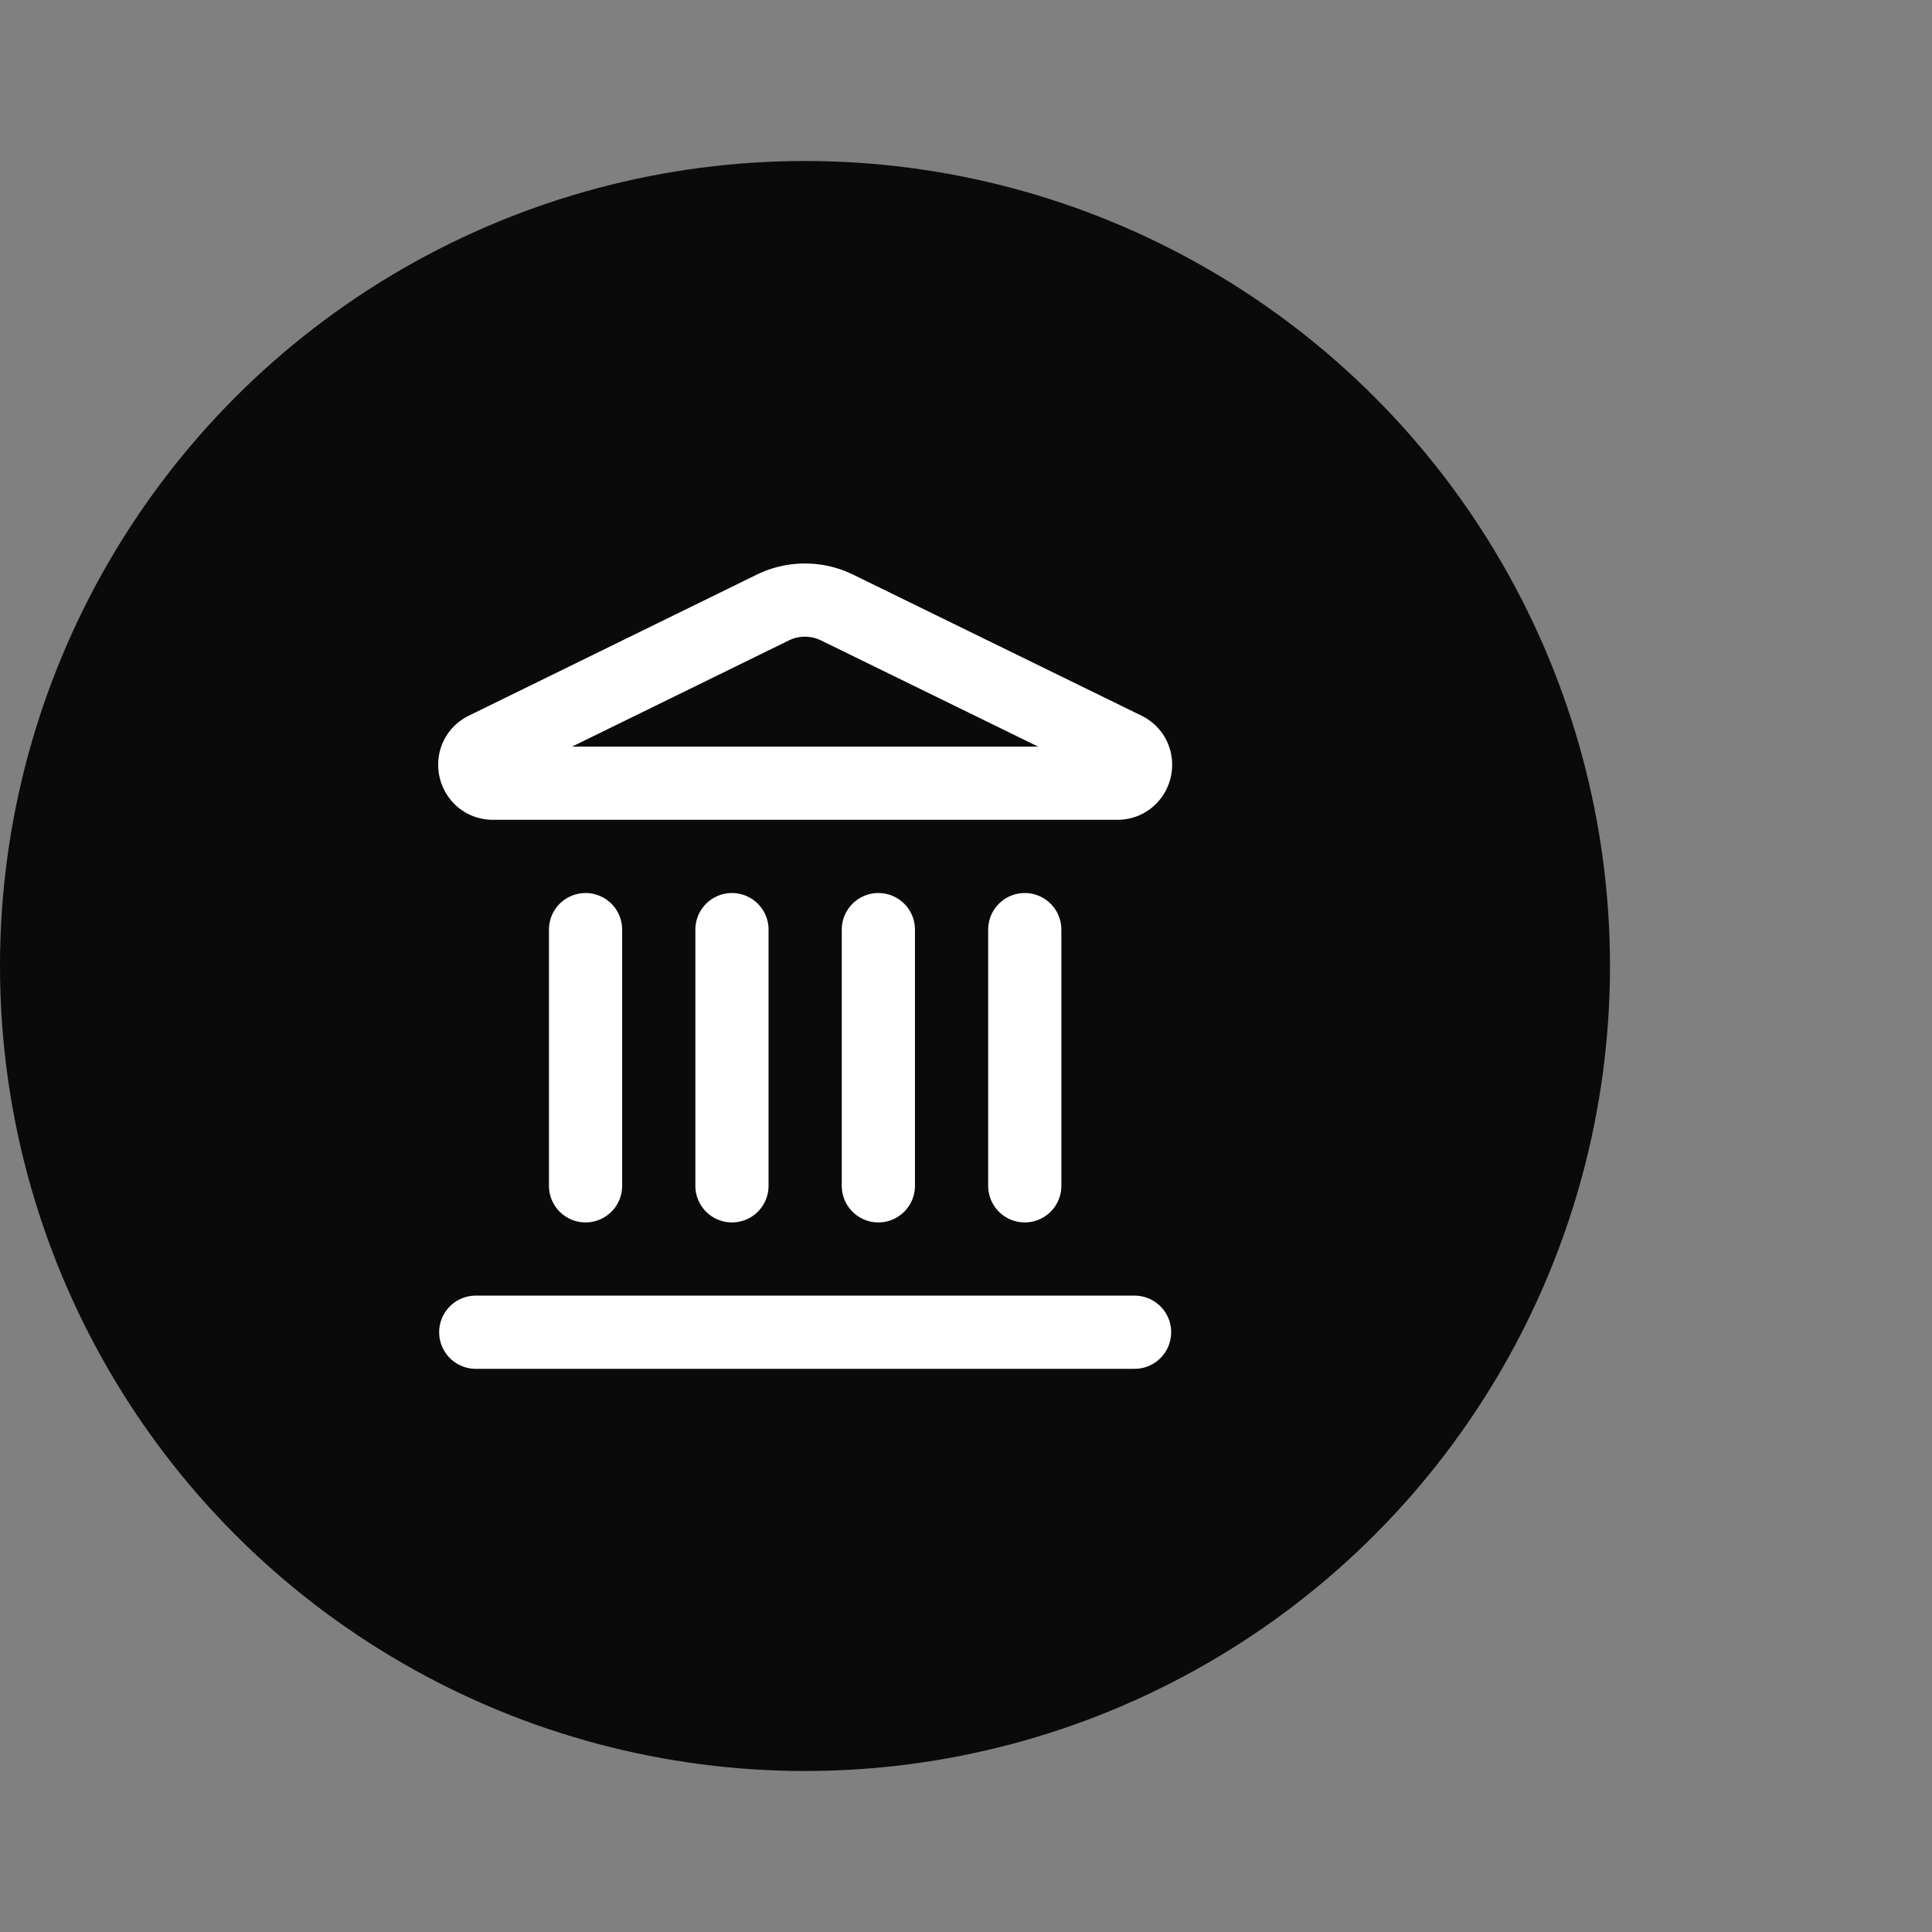
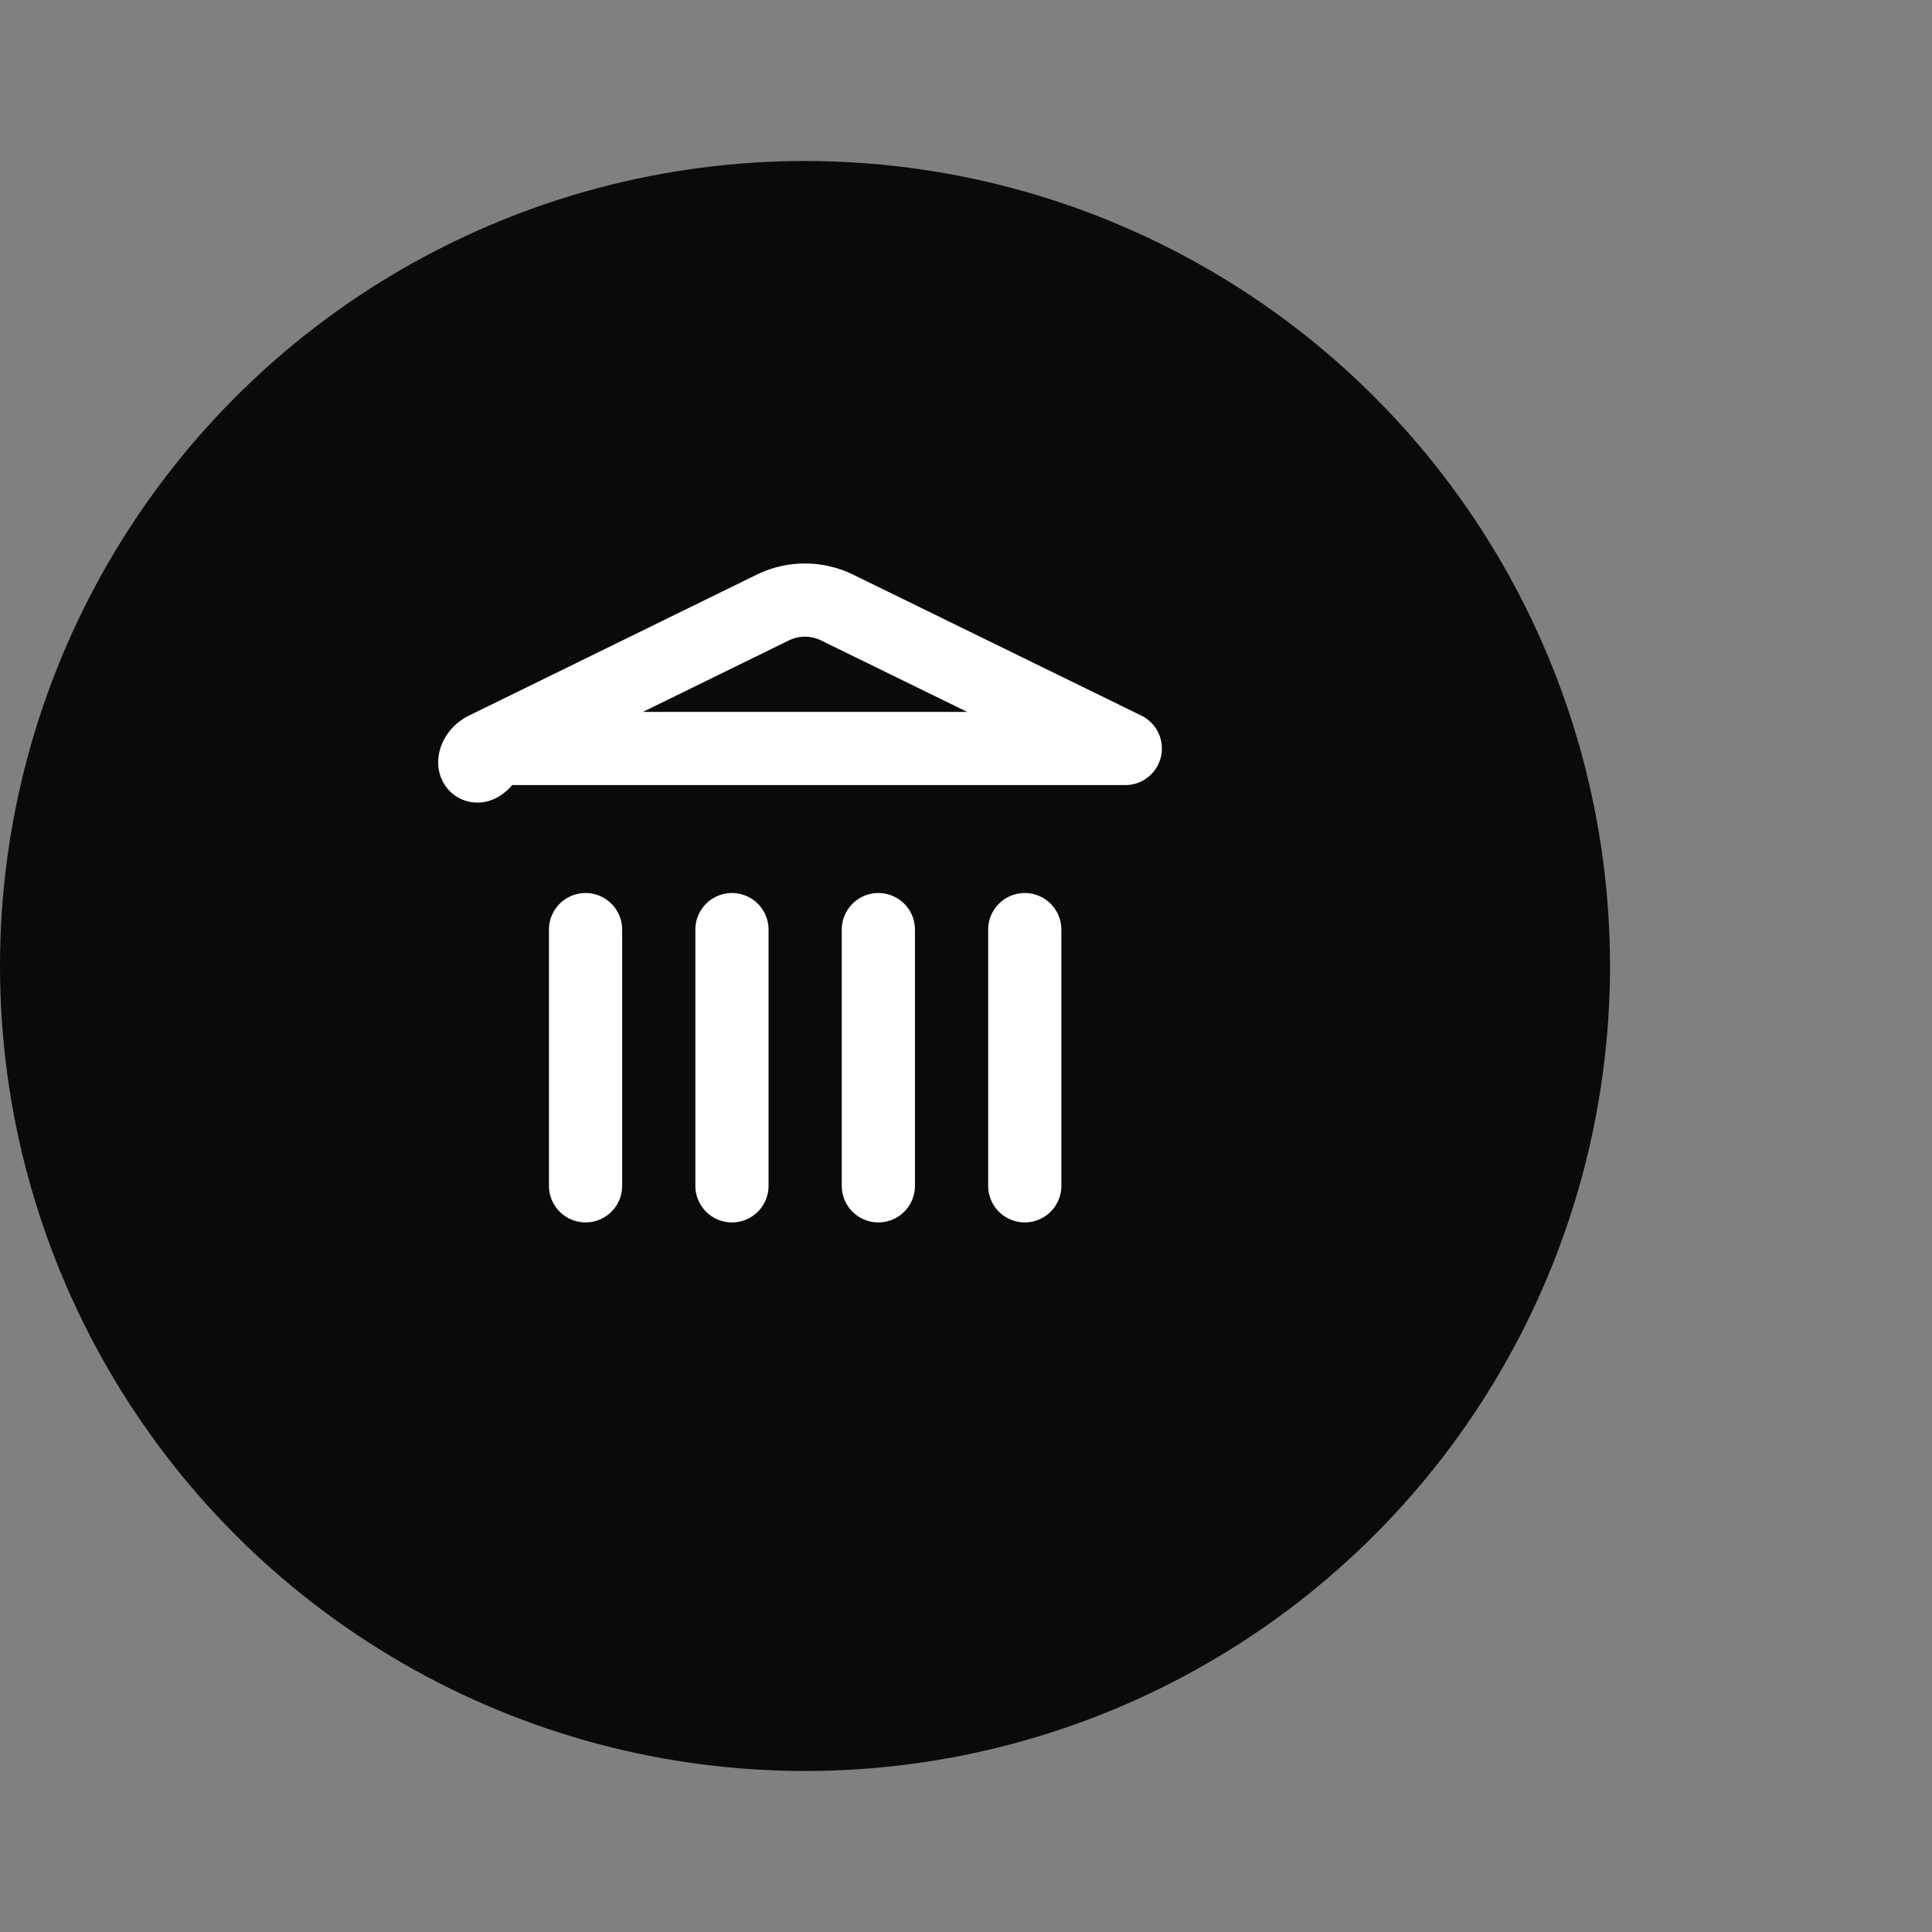
<svg xmlns="http://www.w3.org/2000/svg" width="36" height="36" viewBox="0 0 36 36" version="1.1" id="svg1" xml:space="preserve">
  <rect x="0" y="0" width="36" height="36" fill="#808080" stroke="none" />
  <defs id="defs1" />
  <g id="layer1" transform="translate(-3)">
    <circle style="fill:#0a0a0a;fill-opacity:1;stroke-width:2;stroke-linejoin:round" id="path1" cx="18" cy="18" r="15" />
    <g style="fill:#ffffff" id="g1" transform="matrix(1.364,0,0,1.364,-43.414,-42.733)" />
  </g>
  <g style="fill:none;stroke:#ffffff;stroke-width:2;stroke-linecap:round;stroke-linejoin:round;stroke-opacity:1" id="g2" transform="matrix(0.682,0,0,0.682,6.819,9.82)">
    <path d="M 10,18 V 11" id="path1-2" style="fill:none;stroke:#ffffff;stroke-opacity:1" />
-     <path d="m 11.12,2.198 a 2,2 0 0 1 1.76,0.006 l 7.866,3.847 C 21.222,6.284 21.056,7 20.526,7 H 3.474 C 2.944,7 2.779,6.284 3.254,6.051 Z" id="path2" style="fill:none;stroke:#ffffff;stroke-opacity:1" />
+     <path d="m 11.12,2.198 a 2,2 0 0 1 1.76,0.006 l 7.866,3.847 H 3.474 C 2.944,7 2.779,6.284 3.254,6.051 Z" id="path2" style="fill:none;stroke:#ffffff;stroke-opacity:1" />
    <path d="M 14,18 V 11" id="path3" style="fill:none;stroke:#ffffff;stroke-opacity:1" />
    <path d="M 18,18 V 11" id="path4" style="fill:none;stroke:#ffffff;stroke-opacity:1" />
-     <path d="M 3,22 H 21" id="path5" style="fill:none;stroke:#ffffff;stroke-opacity:1" />
    <path d="M 6,18 V 11" id="path6" style="fill:none;stroke:#ffffff;stroke-opacity:1" />
  </g>
</svg>